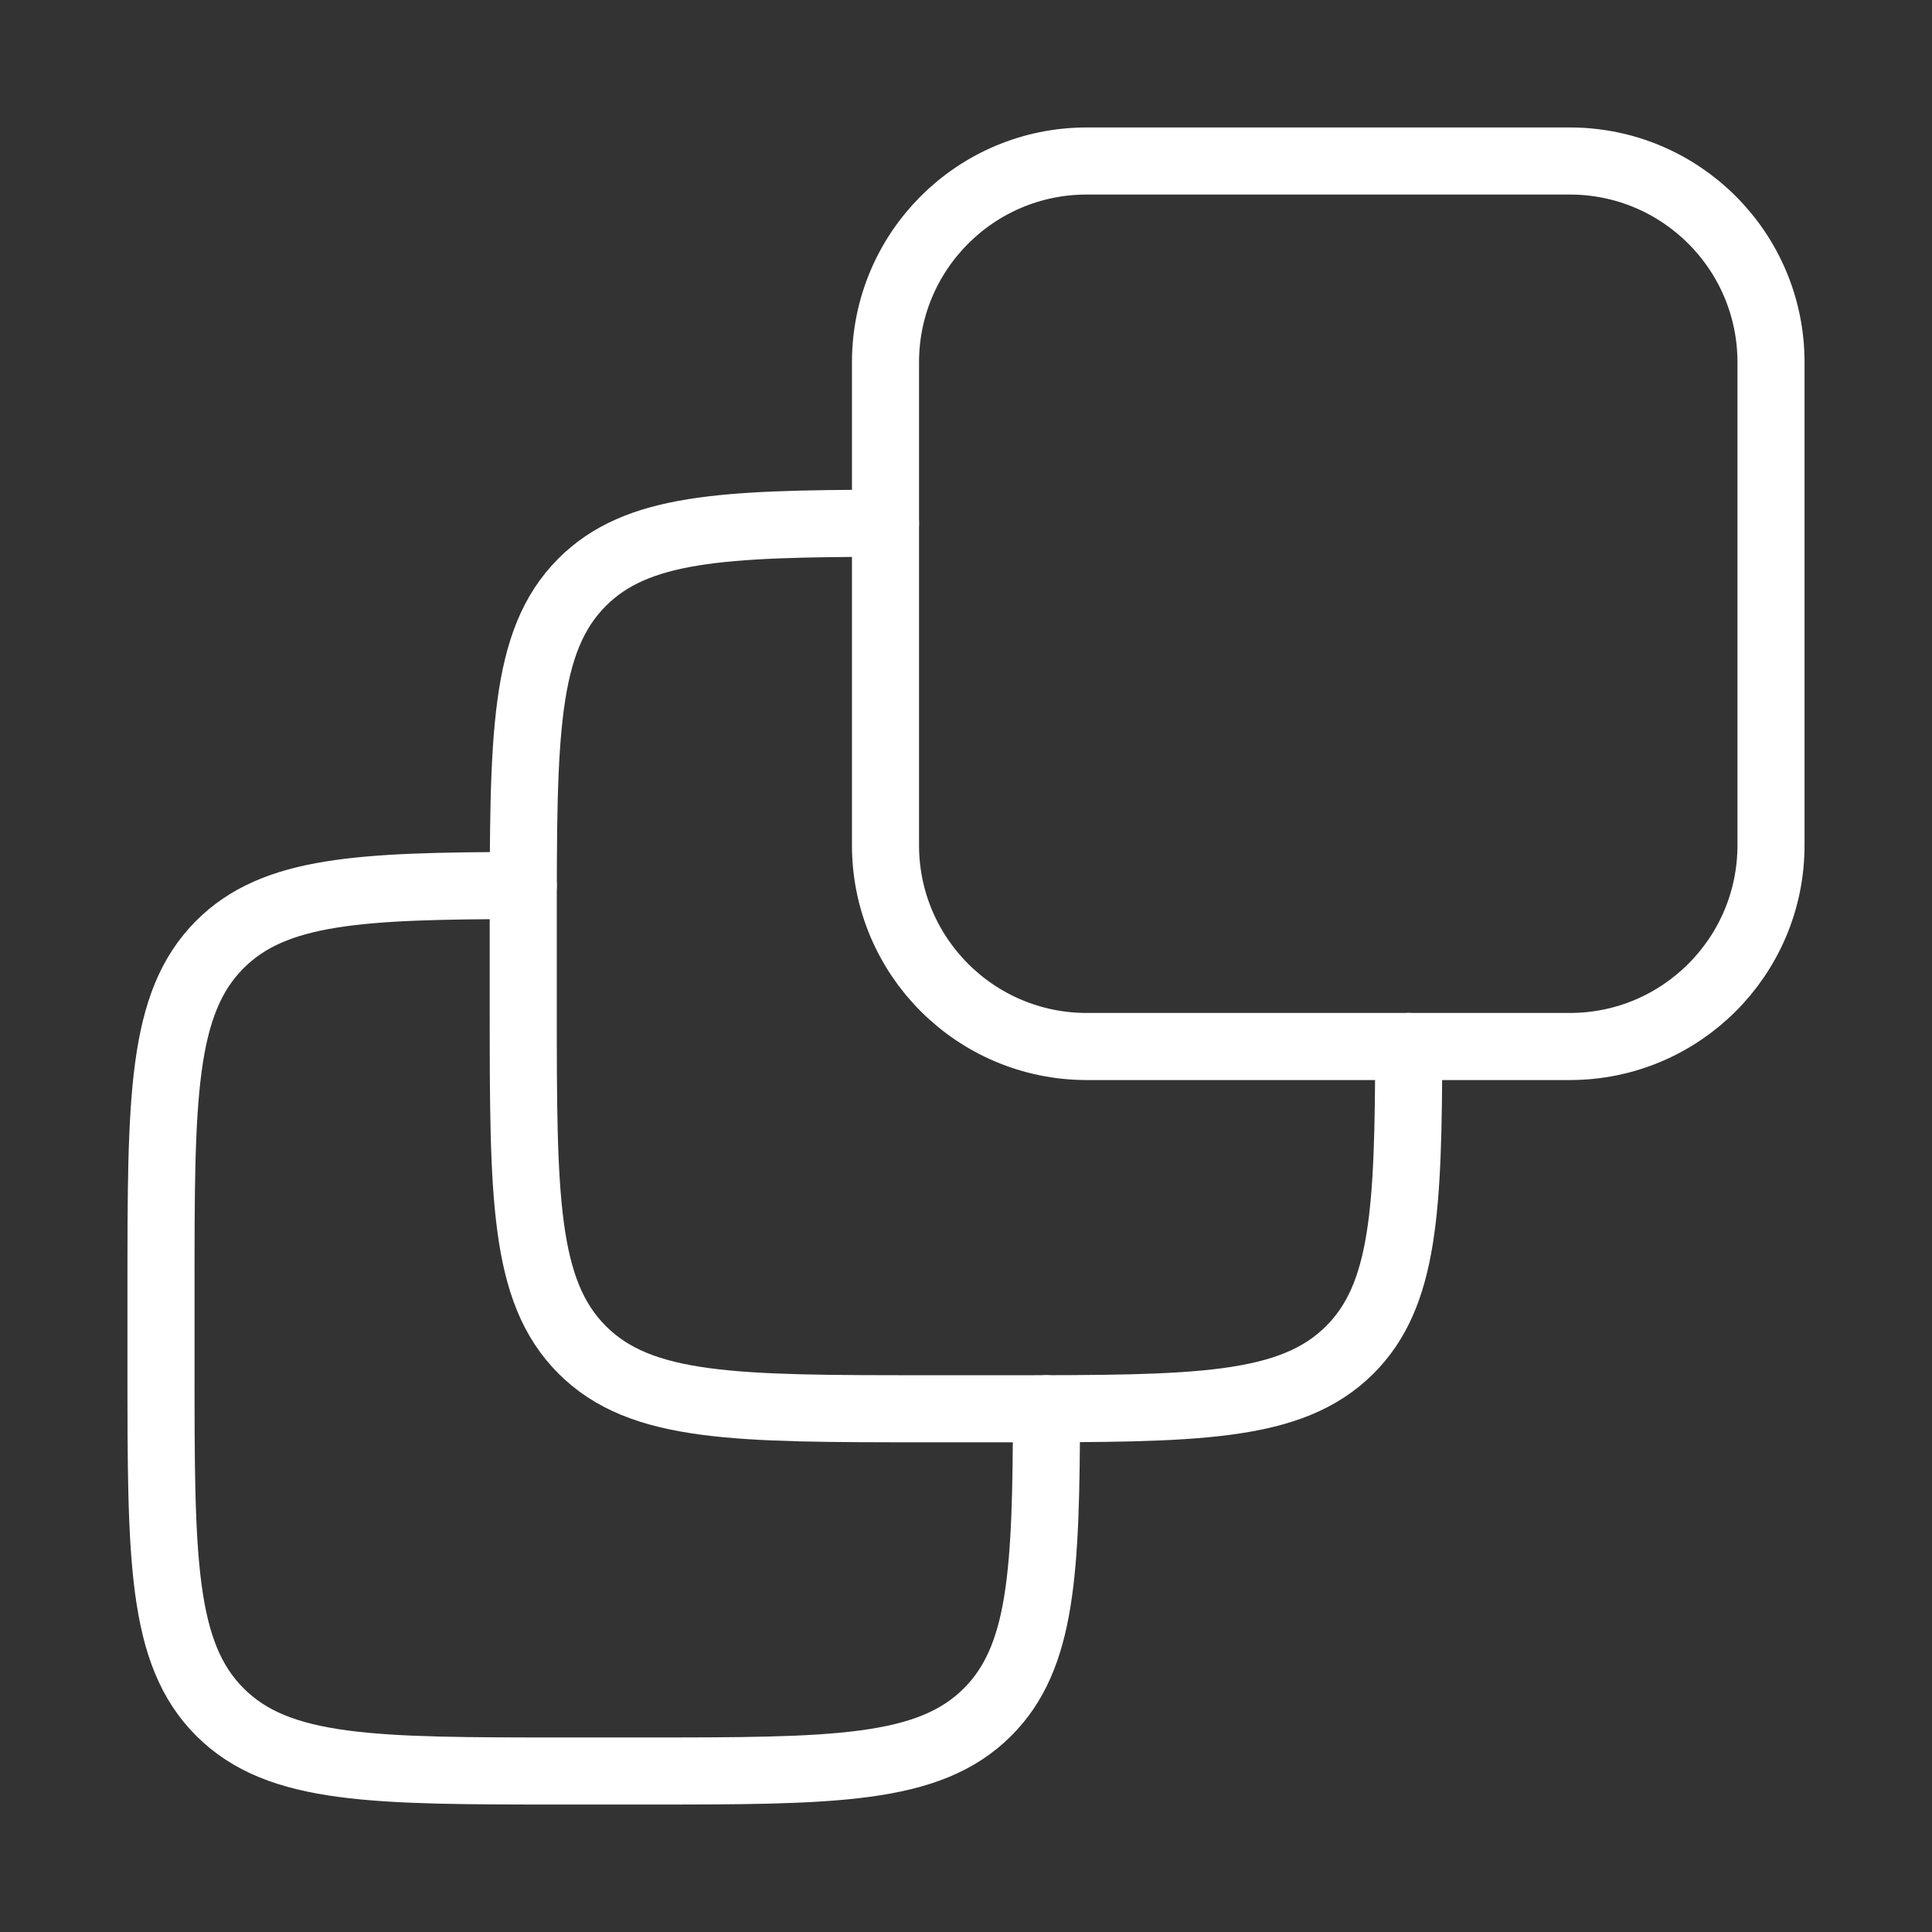
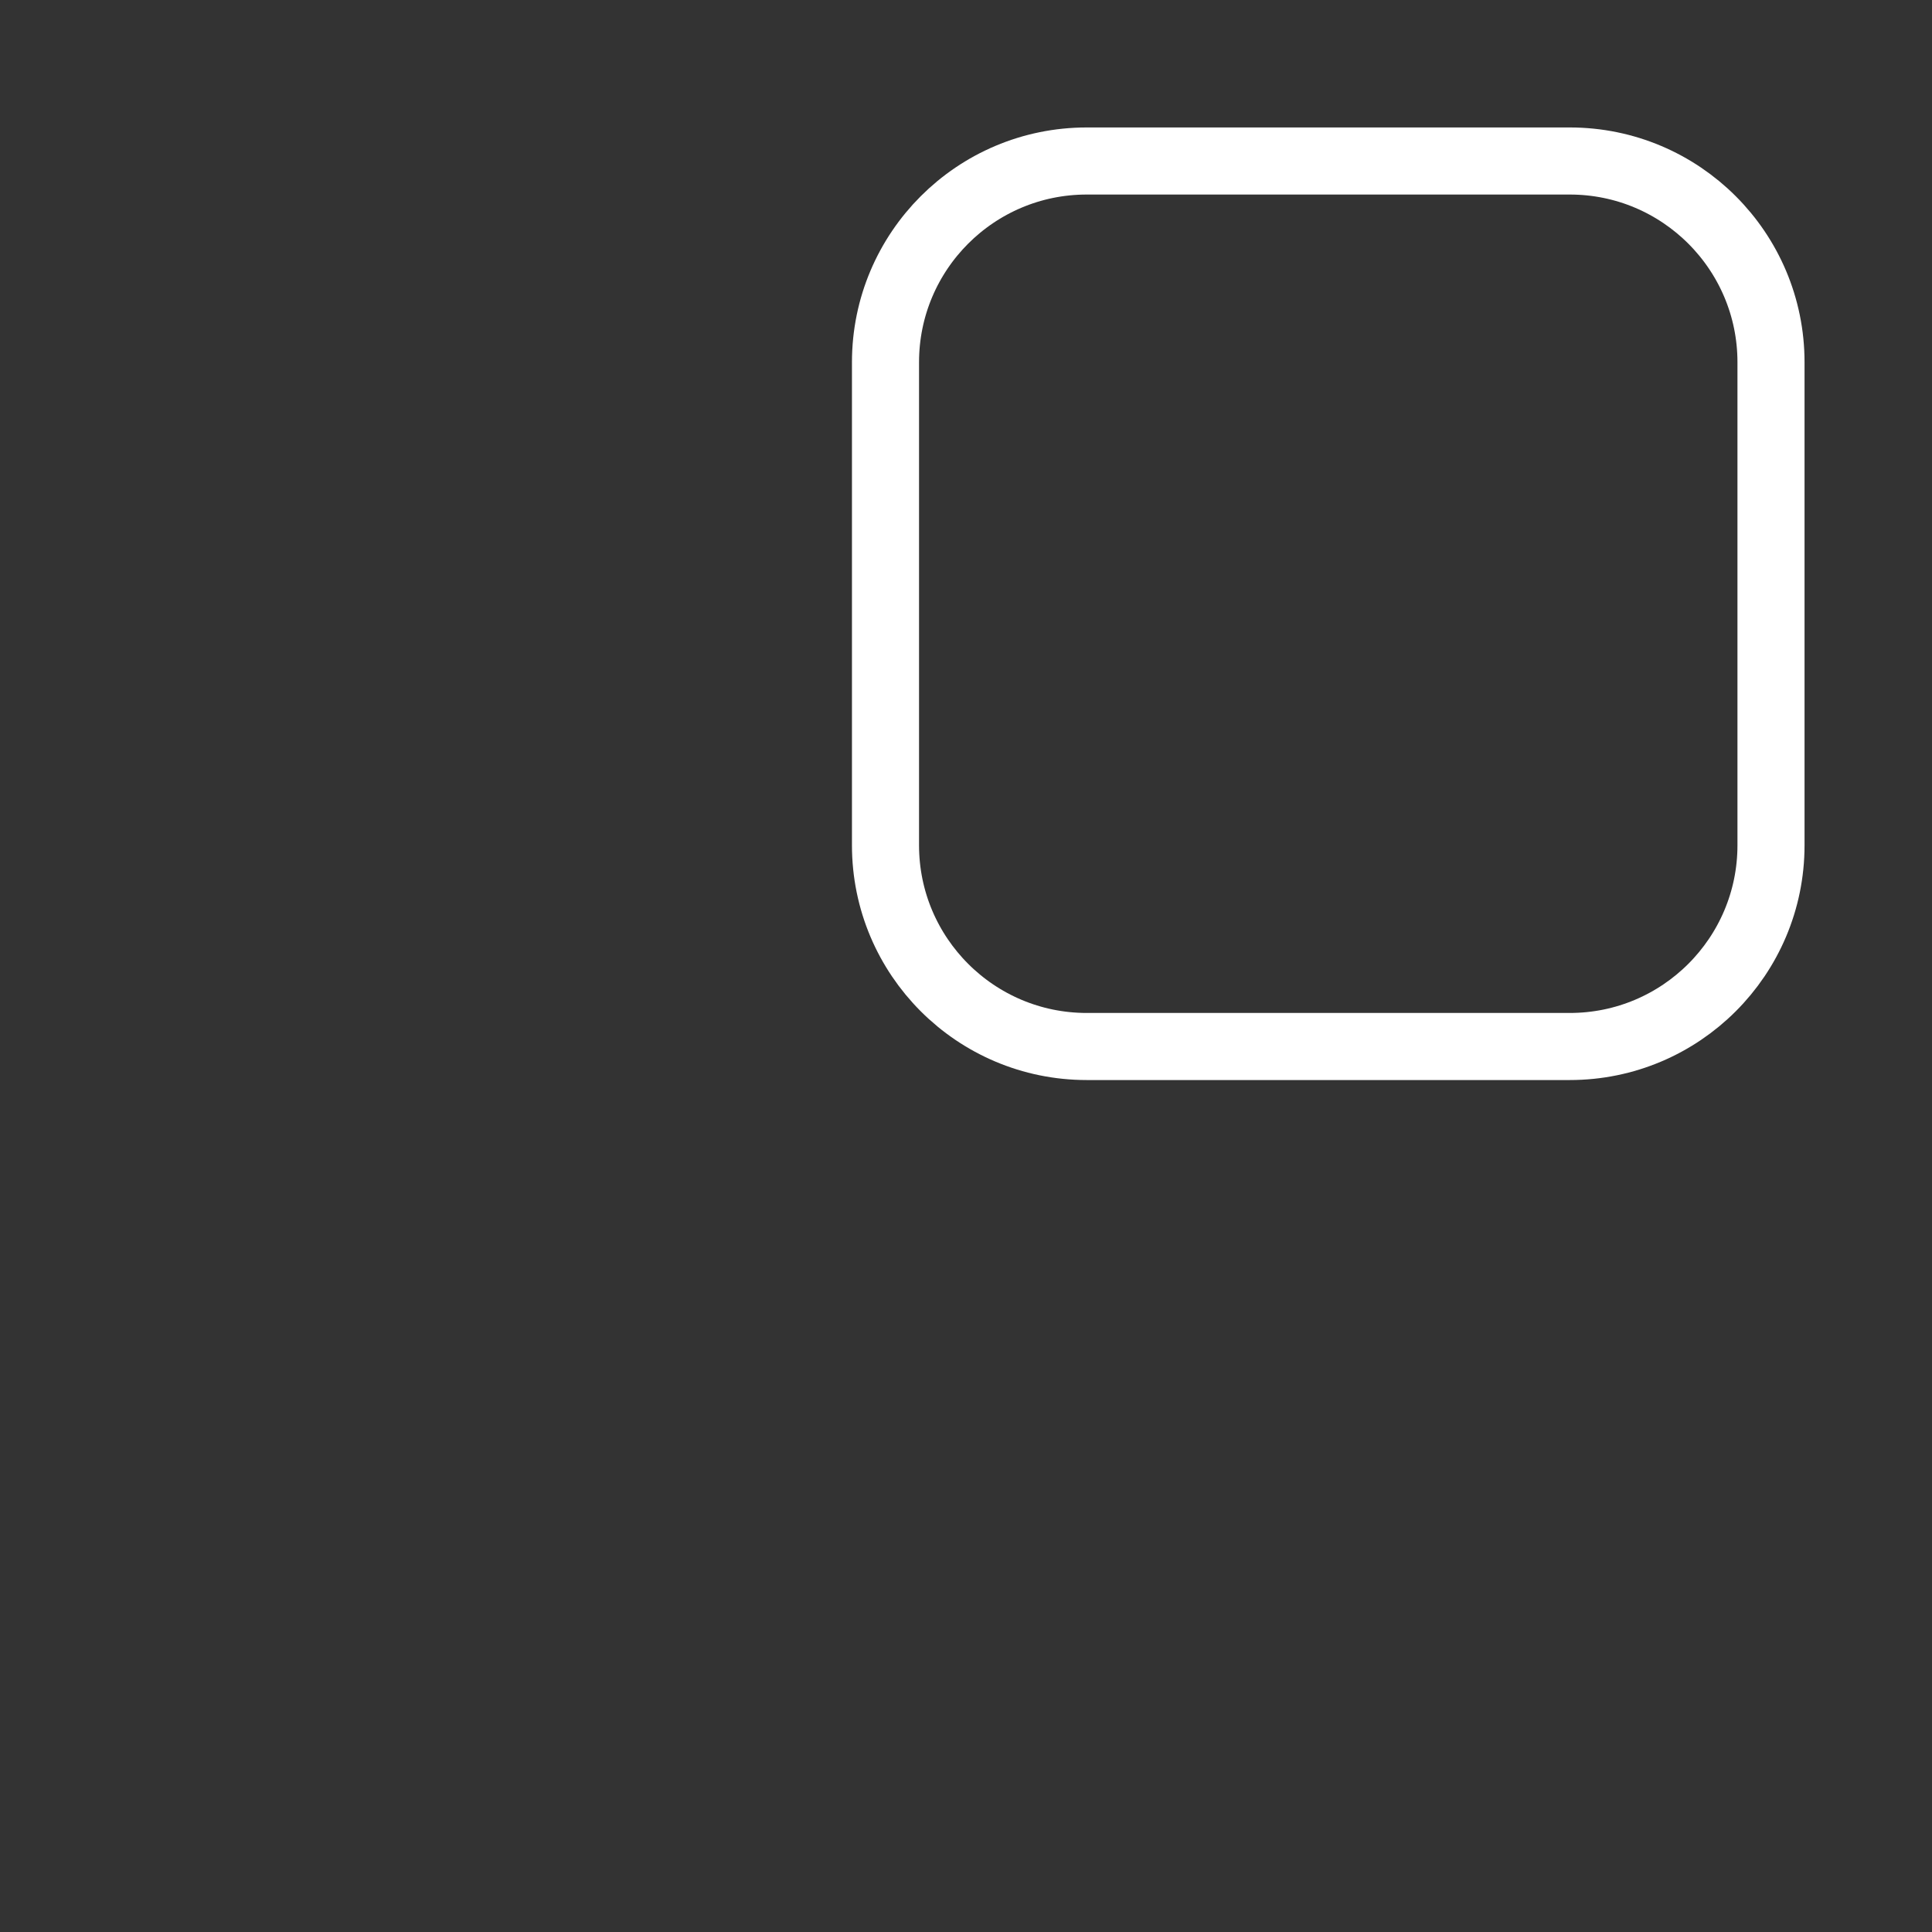
<svg xmlns="http://www.w3.org/2000/svg" width="72" height="72" viewBox="0 0 72 72" fill="none">
  <rect x="0" y="0" width="72" height="72" fill="#333333" stroke="none" />
  <path d="M58.5 6H40.5C36.358 6 33 9.358 33 13.5V31.5C33 35.642 36.358 39 40.5 39H58.5C62.642 39 66 35.642 66 31.5V13.5C66 9.358 62.642 6 58.5 6Z" stroke="white" stroke-width="2.5" stroke-linecap="round" stroke-linejoin="round" />
-   <path d="M33 19.5C26.916 19.512 23.73 19.662 21.696 21.696C19.5 23.895 19.5 27.429 19.5 34.5V37.5C19.5 44.571 19.5 48.108 21.696 50.304C23.892 52.5 27.429 52.5 34.5 52.5H37.5C44.571 52.5 48.105 52.5 50.304 50.304C52.338 48.27 52.488 45.084 52.5 39" stroke="white" stroke-width="2.5" stroke-linecap="round" stroke-linejoin="round" />
-   <path d="M19.5 33C13.416 33.012 10.23 33.162 8.196 35.196C6 37.395 6 40.929 6 48V51C6 58.071 6 61.608 8.196 63.804C10.392 66 13.929 66 21 66H24C31.071 66 34.608 66 36.804 63.804C38.838 61.77 38.988 58.584 39 52.5" stroke="white" stroke-width="2.5" stroke-linecap="round" stroke-linejoin="round" />
</svg>